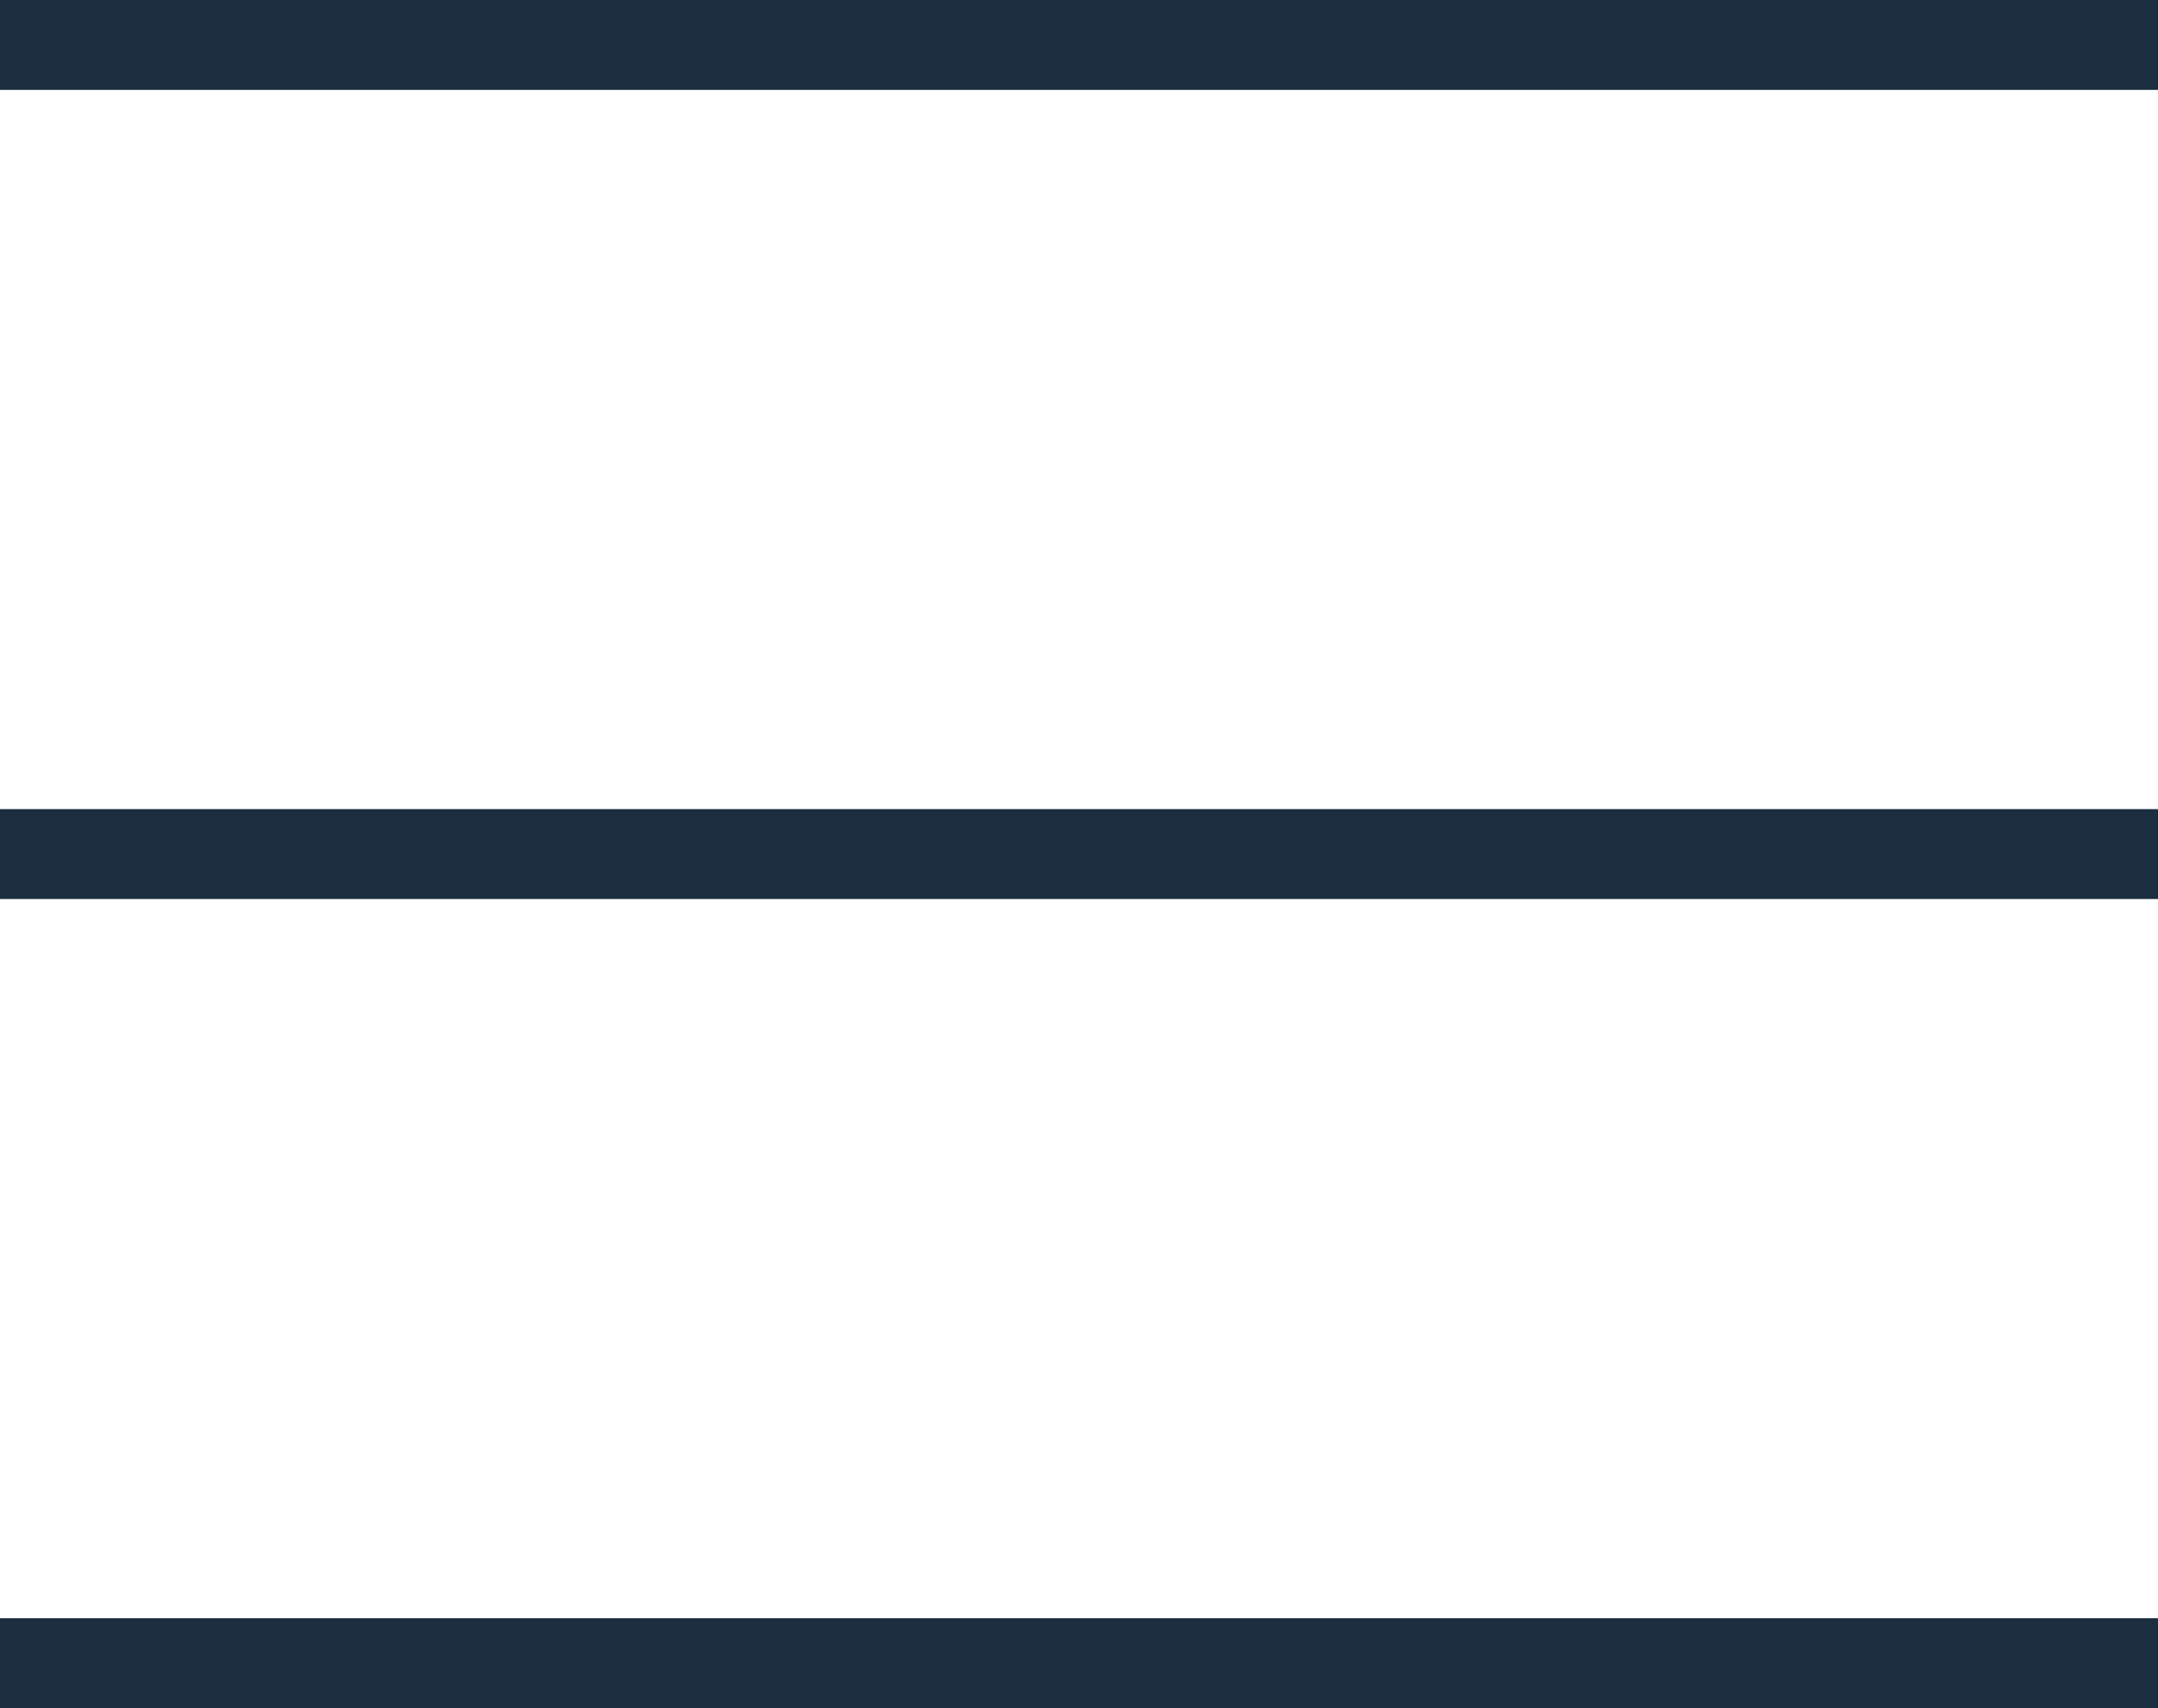
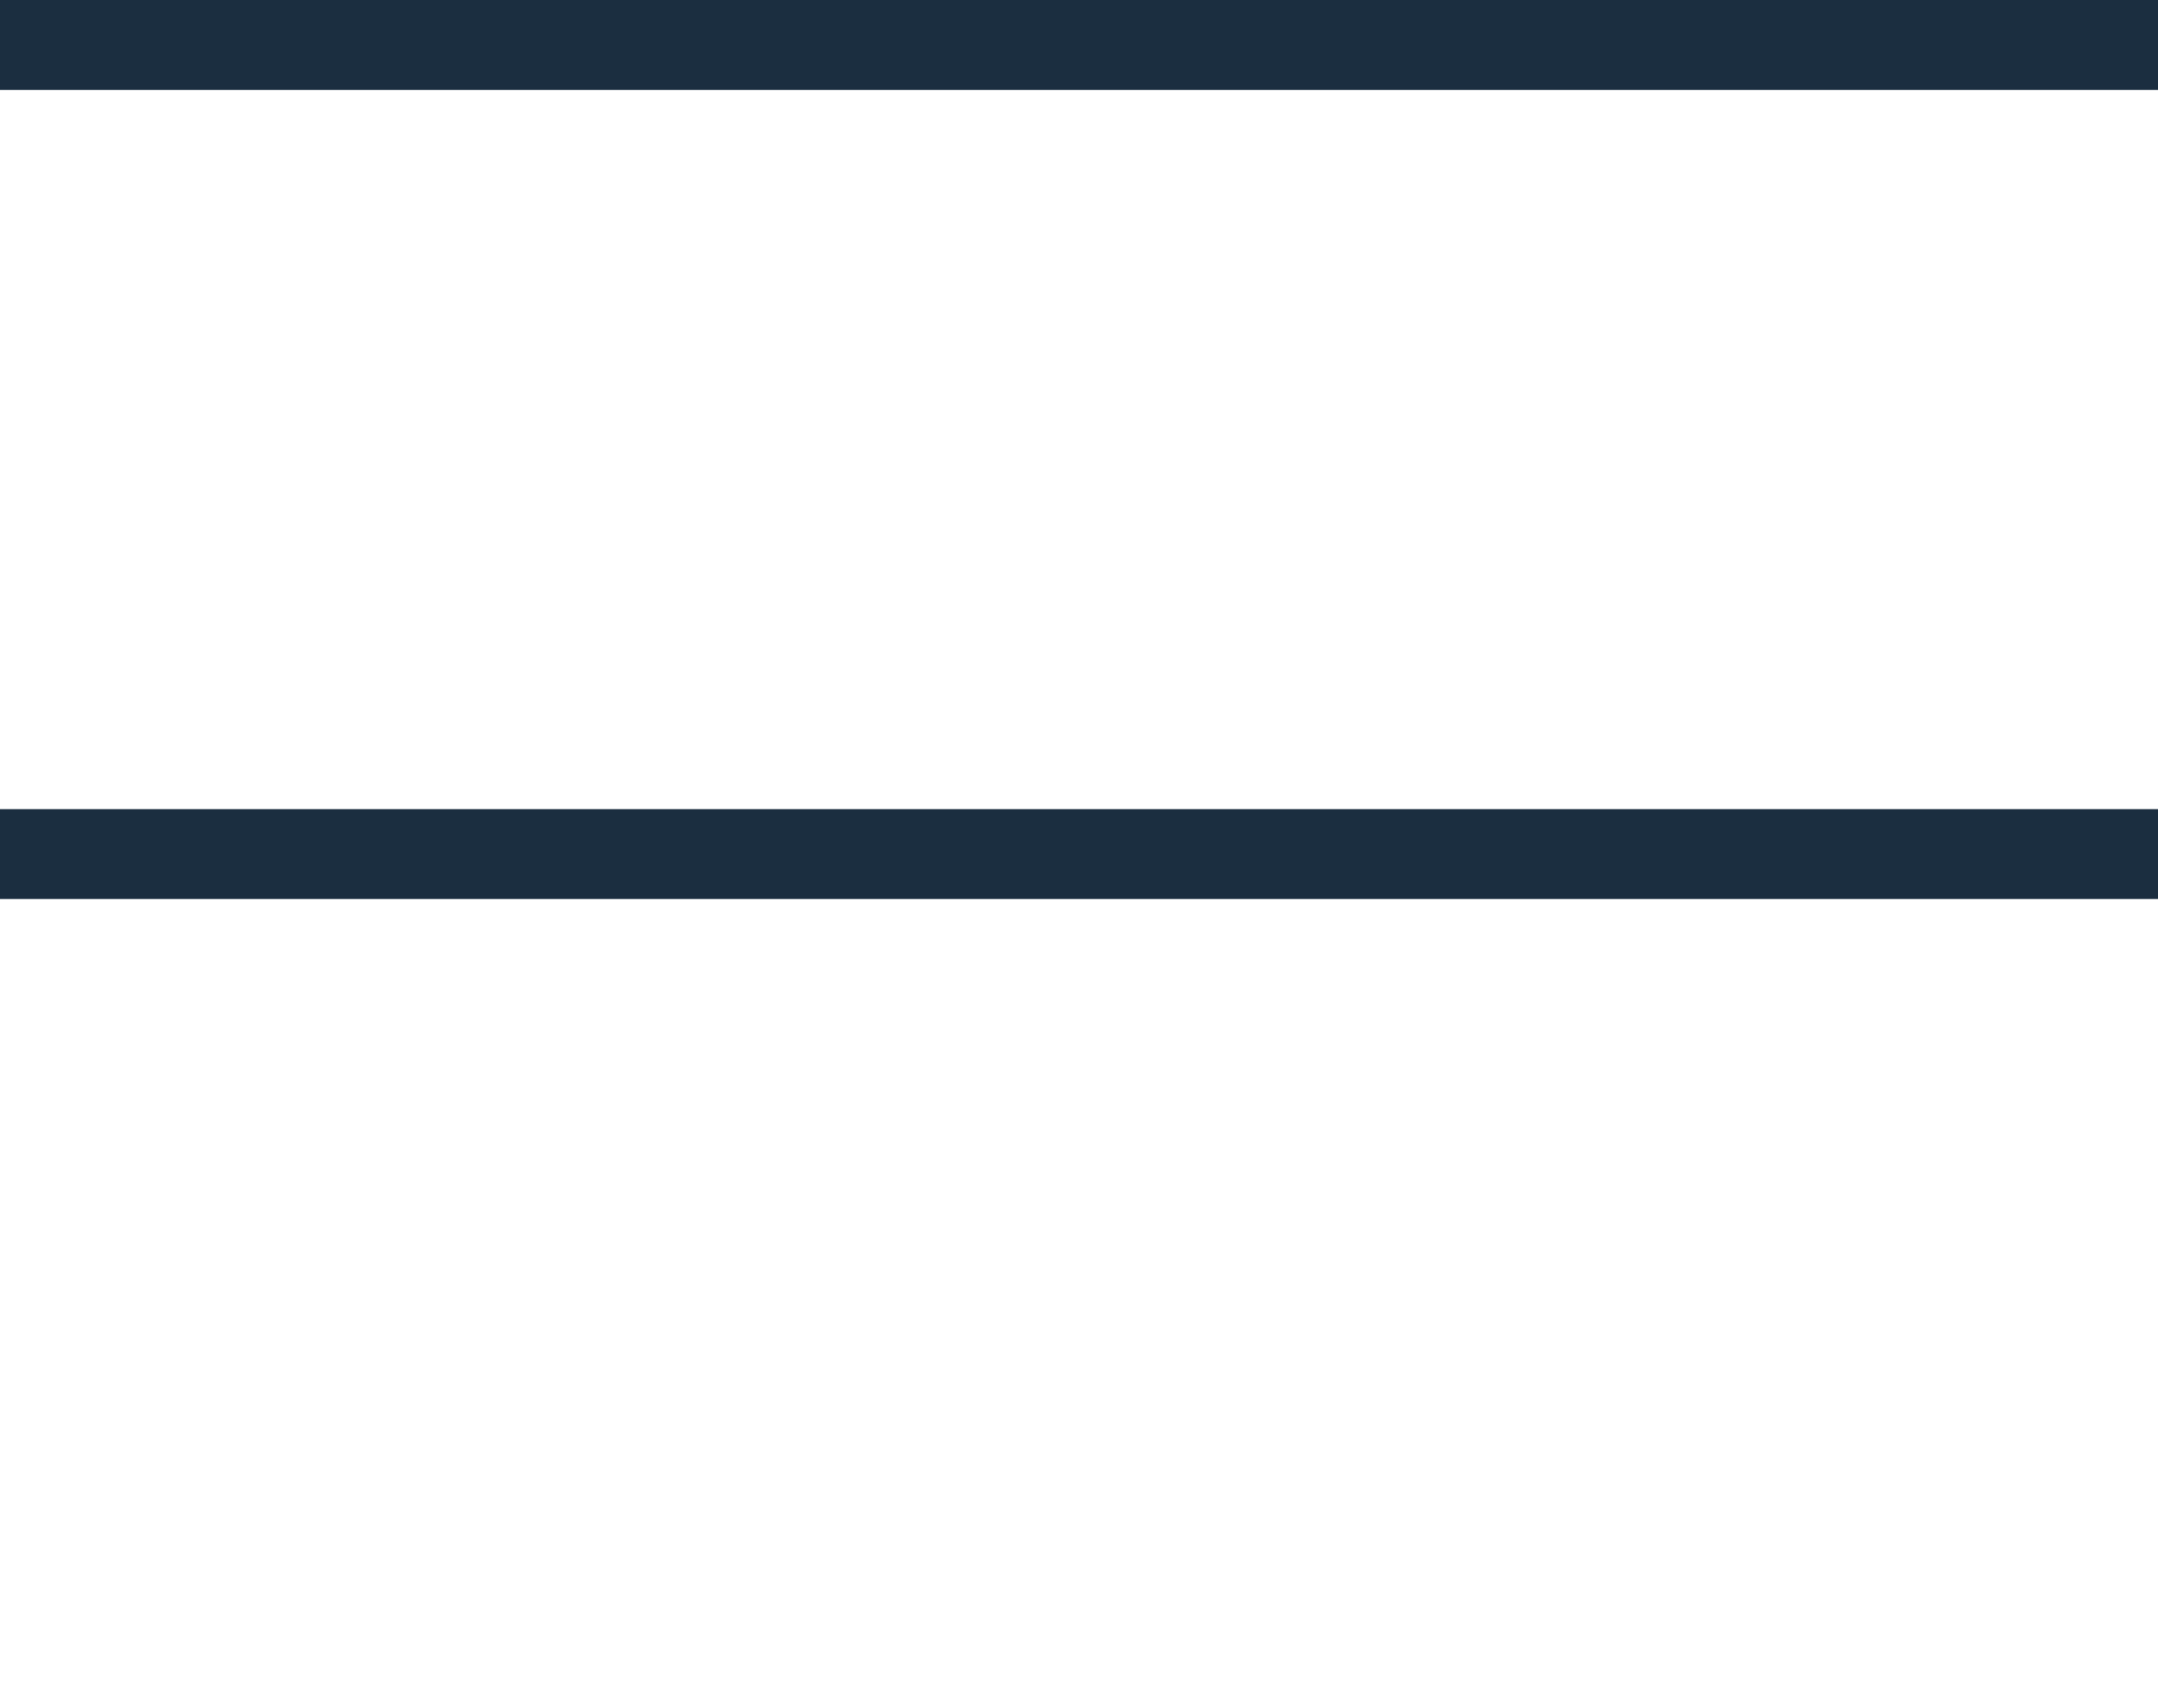
<svg xmlns="http://www.w3.org/2000/svg" width="24" height="19" viewBox="0 0 24 19" fill="none">
  <g clip-path="url(#clip0_18_919)">
    <path d="M24 9.5H0" stroke="#1B2E40" />
-     <path d="M24 18.5H0" stroke="#1B2E40" />
    <path d="M24 0.5H0" stroke="#1B2E40" />
  </g>
  <defs>
    <clipPath id="clip0_18_919">
      <rect width="24" height="19" fill="white" />
    </clipPath>
  </defs>
</svg>